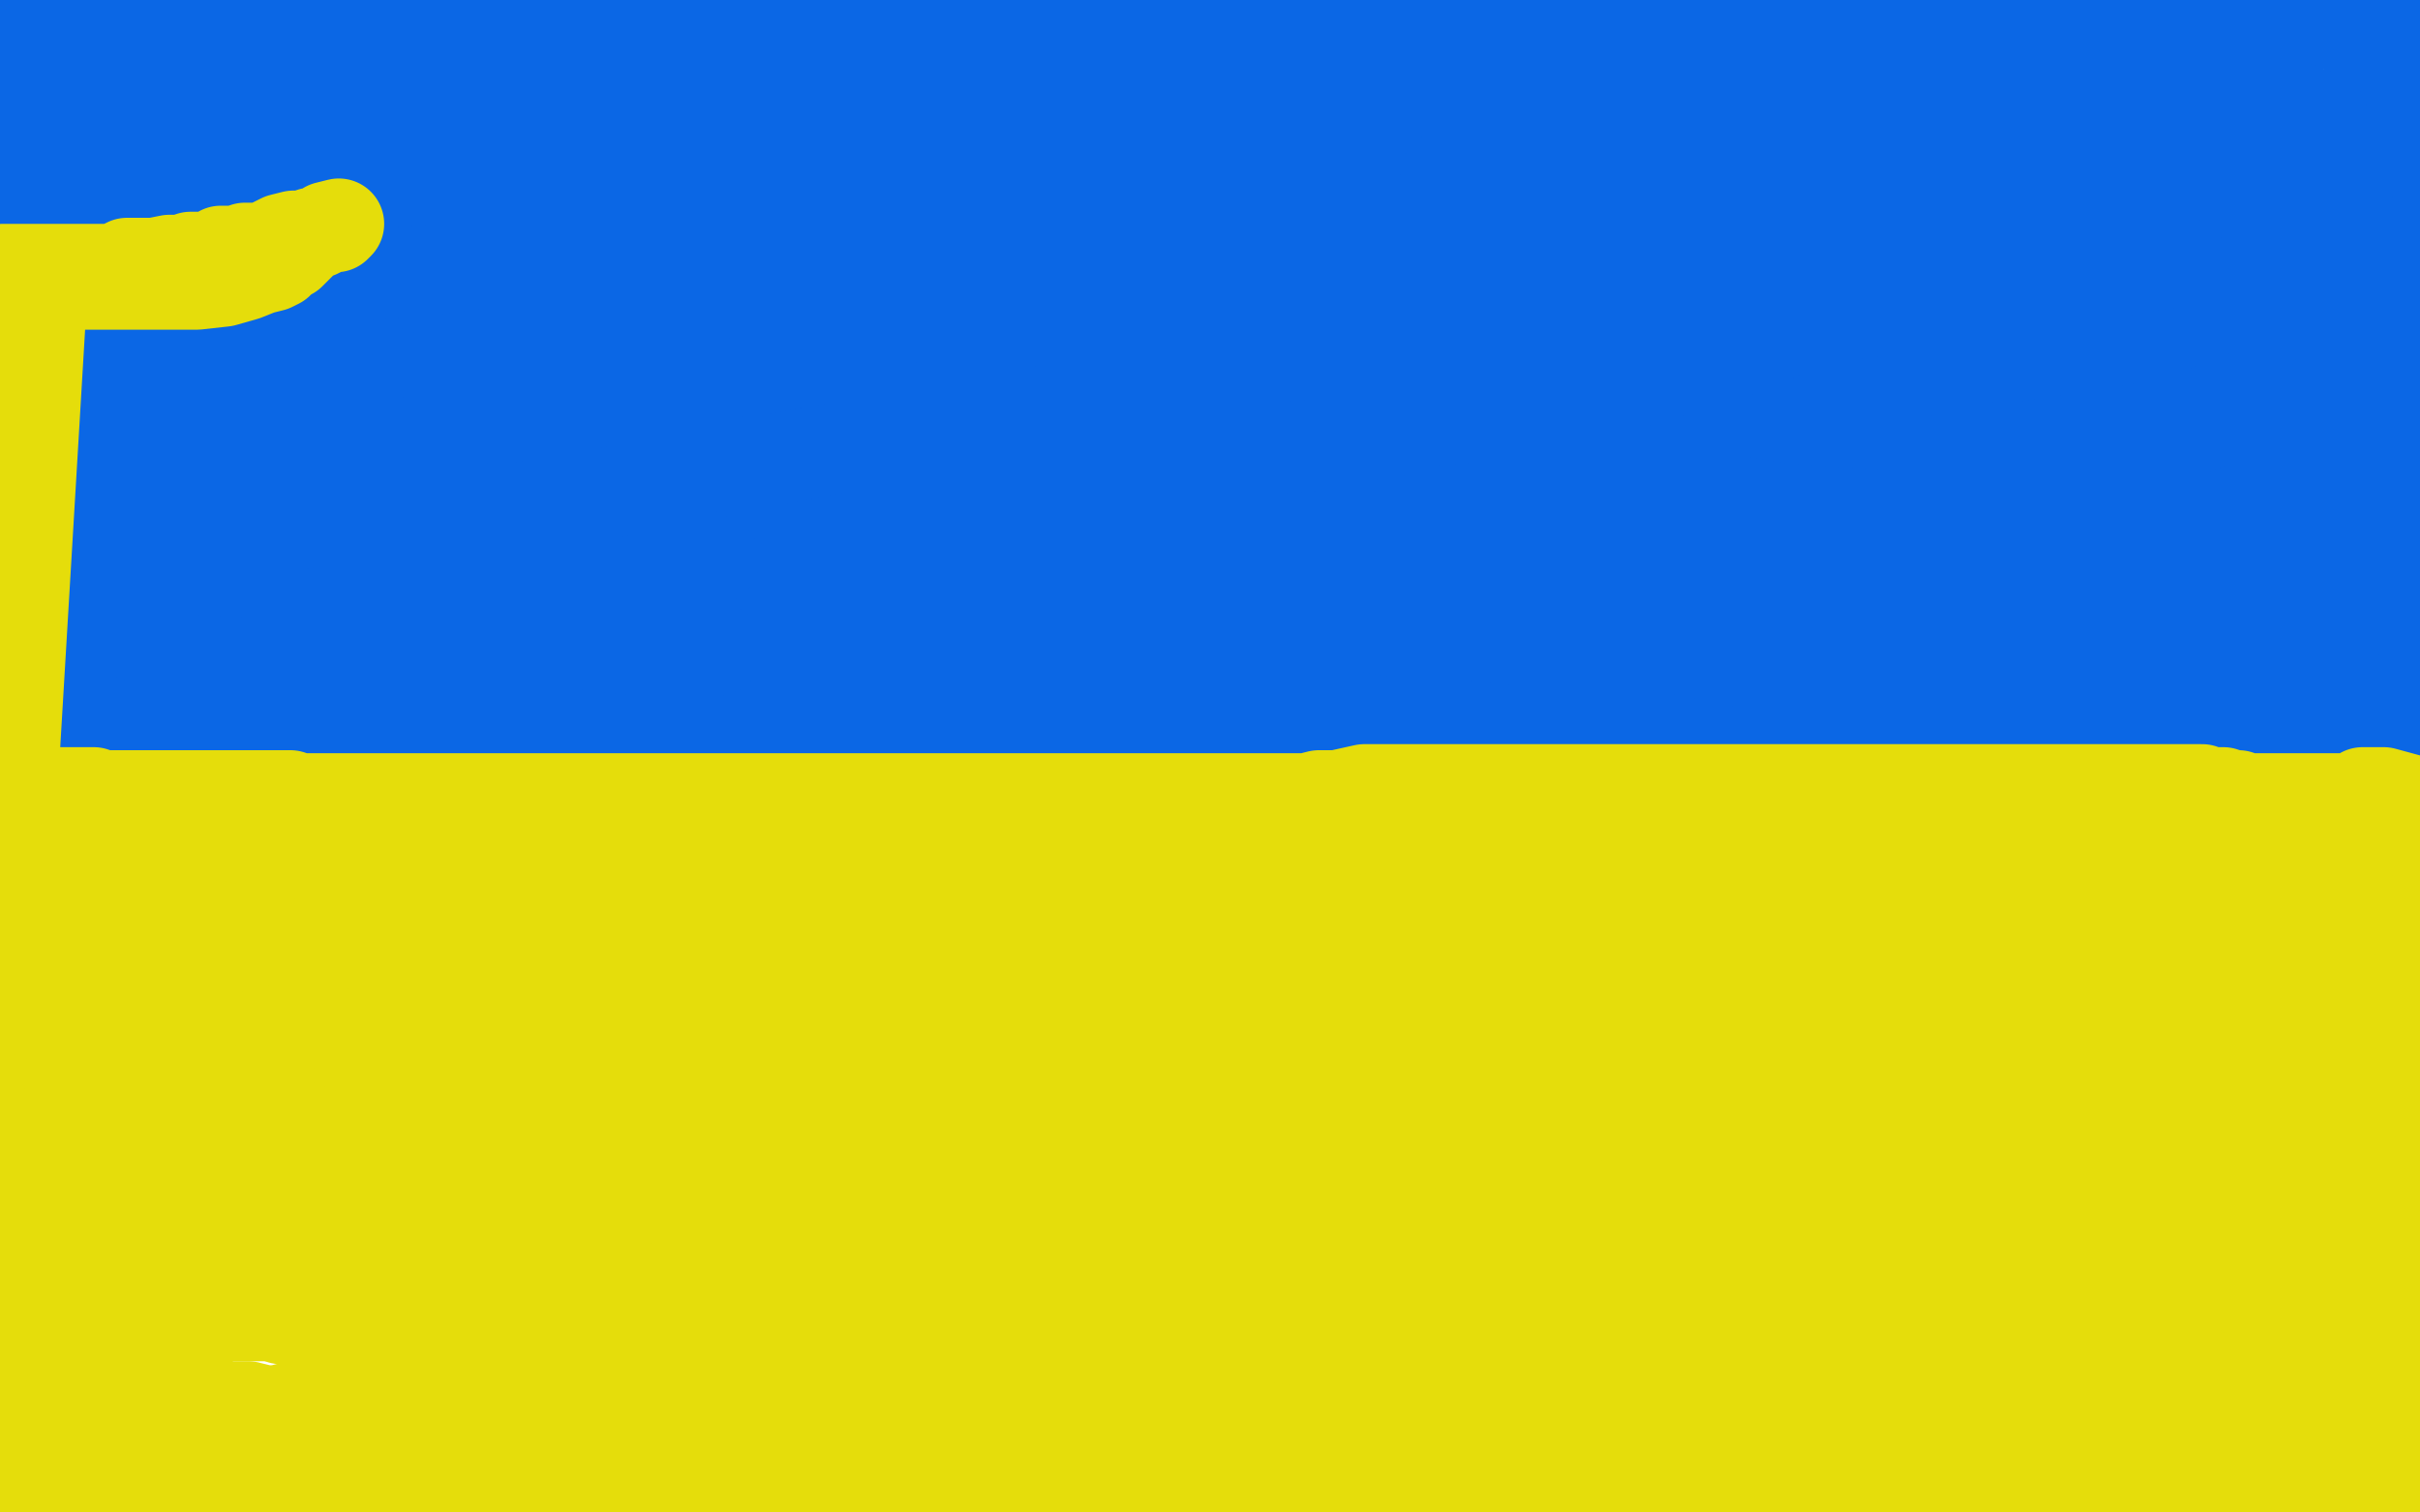
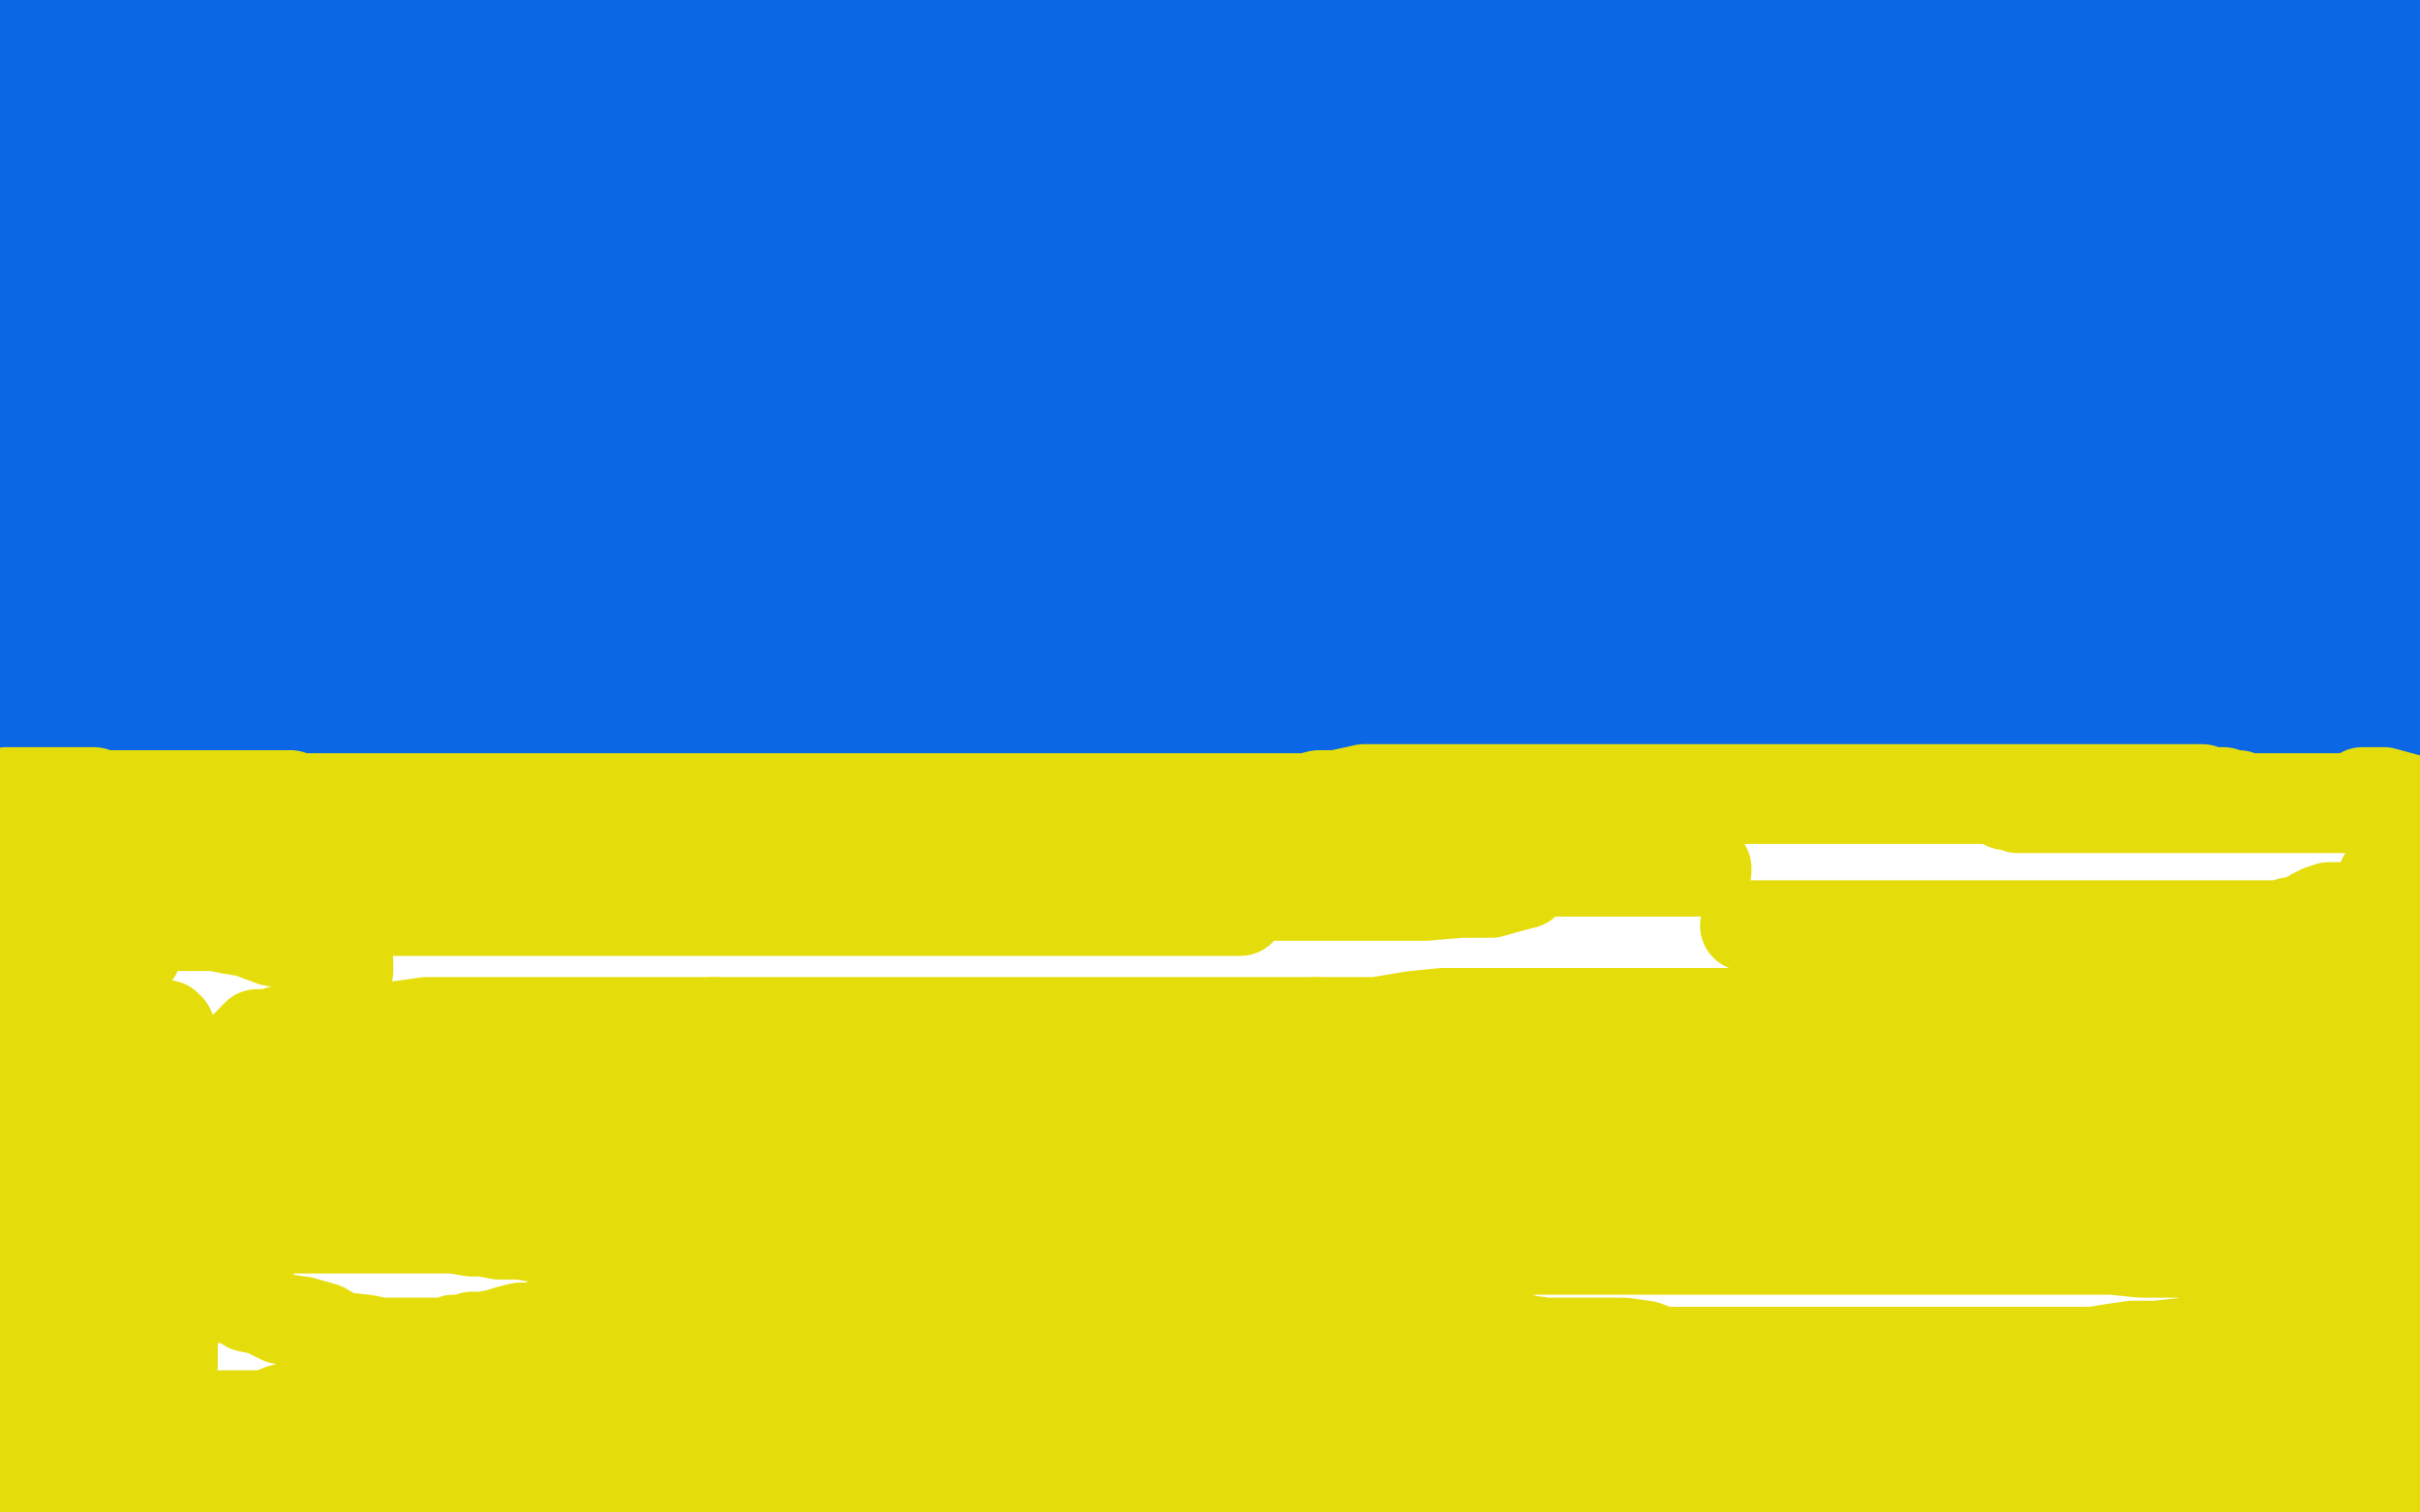
<svg xmlns="http://www.w3.org/2000/svg" width="800" height="500" version="1.1" style="stroke-antialiasing: false">
  <desc>This SVG has been created on https://colorillo.com/</desc>
  <rect x="0" y="0" width="800" height="500" style="fill: rgb(255,255,255); stroke-width:0" />
  <polyline points="1,229 5,229 5,229 9,229 9,229 13,229 13,229 16,229 16,229 20,229 20,229 23,229 23,229 26,229 26,229 28,229 28,229 30,229 30,229 31,229 31,229 33,229 33,229 34,229 35,229 36,229 37,229 39,229 40,229 42,229 44,229 46,229 48,229 50,229 51,229 53,229 56,229 58,229 61,229 62,229 64,229 65,229 68,229 69,229 71,229 72,229 74,229 75,229 77,229 79,229 82,229 84,229 86,229 88,229 91,229 92,229 95,229 96,229 98,229 99,229 101,229 102,229 103,229 105,229 106,229 109,229 111,229 112,229 113,229 115,229 116,229 119,229 121,229 122,229 123,229 125,229 127,229 129,229 131,229 133,229 136,229 140,229 144,229 148,229 152,229 158,229 162,229 166,229 170,229 174,229 177,229 181,229 184,229 187,229 189,229 192,229 194,229 196,229 198,229 200,229 201,229 202,229 203,229 205,229 206,228 208,228 209,228 211,228 212,228 214,228 215,228 217,228 218,228 221,228 223,228 227,228 230,228 234,228 237,228 240,228 242,228 245,228 247,228 249,228 251,228 252,228 255,228 257,228 259,228 261,228 263,228 266,228 270,228 273,228 277,228 281,228 285,228 288,228 290,228 293,228 296,228 297,228 299,228 301,228 304,228 307,228 310,228 312,228 314,228 317,228 319,228 321,228 323,228 325,228 328,228 330,228 332,228 335,228 337,228 340,228 343,228 345,228 348,228 350,228 351,228 354,228 355,228 358,228 359,228 361,228 362,228 363,228 365,228 367,228 368,228 370,228 372,228 374,228 376,228 379,228 381,228 383,228 385,228 388,228 390,228 393,228 395,228 398,228 401,228 404,228 408,228 411,228 413,228 416,228 419,228 422,228 424,228 427,228 429,228 431,228 435,228 439,228 443,228 450,228 454,228 460,228 464,228 469,228 472,228 476,228 479,228 482,228 485,228 488,228 492,228 495,228 500,227 503,227 507,225 512,225 516,225 520,225 524,225 528,225 532,225 536,225 542,225 546,225 551,225 558,225 565,225 573,225 578,225 584,225 592,225 598,225 604,225 611,225 616,225 621,225 627,224 631,223 635,223 640,223 647,221 651,221 655,220 659,220 664,219 668,219 672,218 676,216 681,215 685,215 691,215 695,215 700,214 705,214 709,214 714,214 718,214 722,214 730,214 734,214 739,214 743,214 747,214 750,214 754,214 756,214 759,214 763,214 766,214 769,214 771,212 774,212 778,212 781,212 784,212 786,212 790,212 793,212 796,212 798,212 795,214 790,215 786,215 783,216 780,217 779,217 777,217 776,217 776,218 774,218 773,219 772,219 770,220 768,220 767,220 764,220 763,221 761,221 760,221 757,221 756,221 753,223 752,223 749,223 747,223 744,223 741,223 739,223 738,223 736,223 734,223 732,223 730,223 728,223 727,223 725,223 722,223 720,223 717,223 714,223 710,223 707,223 703,223 701,223 698,223 695,223 692,223 689,223 687,223 685,223 683,223 681,223 680,223 677,223 675,223 672,223 669,223 668,223 664,223 661,223 657,223 654,223 649,223 646,223 642,223 641,223 639,223 636,223 635,223 633,223 632,223 631,223 629,223 628,223 625,223 622,223 619,223 616,223 612,223 610,223 607,223 605,223 603,223 602,223 601,223 599,223 597,223 596,223 594,223 592,223 590,223 587,223 586,223 583,223 580,223 577,223 574,223 572,223 570,223 567,223 565,223 563,223 561,223 559,223 556,223 553,223 551,223 548,223 545,223 541,223 538,223 535,223 531,223 527,223 525,223 522,223 519,223 516,223 514,223 511,223 509,223 508,223 505,223 502,223 500,223 498,223 497,223 495,223 493,223 491,223 489,223 487,223 486,223 485,223 484,223 483,223 482,223 480,223 479,223 478,223 477,223 476,224 474,224 472,224 471,224 469,224 467,225 465,225 464,225 462,225 461,225 460,225 459,225 457,225 456,225 455,225 454,225 451,225 450,225 448,225 447,225 445,225 443,225 442,225 441,225 440,225 439,225 438,225 437,225 436,225 435,225 434,225 433,225 432,225 431,225 430,225 429,225 427,225 426,225 425,225 424,225 423,225 424,225 426,226 429,227 430,227 433,227 436,227 438,228 441,228 444,228 445,228 447,228 450,230 451,230 454,230 457,230 460,230 464,230 468,230 471,230 475,230 478,230 479,231 481,231 482,231 483,231 484,231 485,231 486,231 487,231 488,231 489,231 490,231 491,231 492,231 494,231 495,231 496,231 497,231 499,231 501,231 503,231 504,231 506,231 508,231 511,231 512,231 515,231 518,231 519,231 521,231 522,231 524,231 525,231 526,231 528,231 530,231 531,231 532,231 535,231 537,231 538,231 541,231 543,231 545,231 548,231 549,231 551,231 553,231 555,231 558,231 561,231 564,231 568,231 572,231 576,231 581,231 588,231 593,231 599,231 603,231 608,231 615,231 618,231 623,231 627,231 631,231 633,231 636,231 640,231 643,231 647,231 652,231 655,231 659,231 663,231 667,231 671,231 673,231 676,231 679,231 683,231 684,231 686,231 689,231 691,231 693,231 694,231 696,231 698,230 701,230 704,230 706,230 709,230 713,230 716,230 719,230 721,230 724,230 726,230 728,230 731,230 734,230 738,230 742,230 745,230 749,230 753,230 757,230 763,230 766,230 770,230 772,230 774,230 777,230 778,230 781,230 782,230 783,229 784,229 785,229 787,229 788,229 790,229 791,229 794,229 796,229 797,228 798,227 795,227 790,227 784,227 776,227 771,227 764,227 757,228 752,229 747,229 742,231 736,232 732,232 728,233 723,234 719,234 715,234 709,236 708,236 705,236 702,236 699,237 696,237 693,237 689,237 685,237 681,237 678,237 672,237 669,237 664,237 659,237 654,237 647,237 641,237 637,237 633,237 629,237 625,237 621,237 617,237 611,237 606,237 602,237 595,237 590,237 584,237 579,237 572,237 568,237 564,237 560,237 557,237 554,237 552,237 550,237 548,237 547,237 545,237 543,237 539,237 537,237 533,237 530,237 527,237 524,237 520,237 517,237 513,237 510,237 506,237 502,237 499,237 495,237 492,237 489,237 485,237 482,237 479,237 476,237 472,237 471,237 468,237 466,237 464,237 461,237 458,237 454,237 450,237 448,237 444,237 440,237 437,237 434,237 431,237 429,237 426,237 423,237 421,237 419,237 416,237 413,237 411,237 408,237 405,237 392,237 388,237 385,237 382,237 379,237 378,237 374,237 371,237 368,237 366,237 362,237 359,237 355,237 351,237 345,237 342,237 337,237 331,237 326,237 321,237 317,237 313,237 309,237 306,237 303,237 300,237 298,237 296,237 294,237 293,237 290,237 288,237 286,237 283,237 282,237 278,237 275,237 271,237 268,237 264,237 261,237 257,237 253,237 251,237 248,237 244,237 242,237 241,237 238,237 237,237 236,237 235,237 233,237 231,237 229,237 227,237 224,237 221,237 219,237 217,237 216,237 213,237 210,237 209,237 206,237 203,237 201,237 199,237 198,237 196,237 194,237 191,237 188,237 186,237 185,237 182,237 181,237 180,237 179,237 176,237 175,237 172,237 171,237 169,237 168,237 165,237 162,237 161,237 158,237 155,237 153,237 151,237 150,237 148,237 146,237 144,237 143,237 141,237 140,237 138,237 137,237 134,237 132,237 131,237 129,237 127,237 124,237 123,237 121,237 120,237 117,237 114,237 111,237 109,237 105,237 102,237 98,237 97,237 94,237 92,237 91,237 89,237 88,237 87,237 85,237 84,237 83,237 82,237 80,237 79,237 78,237 76,237 74,237 72,237 71,237 69,237 67,237 65,237 63,236 62,236 61,236 60,236 58,236 57,236 55,236 54,236 52,236 51,236 49,236 47,236 44,236 43,235 41,235 38,235 36,235 34,235 32,235 30,235 29,235 28,235 26,235 24,235 23,235 22,235 21,235 20,235 19,235 18,235 17,235 15,235 13,235 12,235 11,235 10,235 9,235 8,235 7,235 5,235 4,235 2,235 0,235" style="fill: none; stroke: #0b67e5; stroke-width: 30; stroke-linejoin: round; stroke-linecap: round; stroke-antialiasing: false; stroke-antialias: 0; opacity: 1.0" />
  <polyline points="687,238 688,238 688,238 689,238 689,238 690,238 690,238 691,238 691,238 692,238 692,238 693,238 693,238 694,238 694,238 695,238 696,238 697,238 698,238 699,238 700,238 701,238 702,238 704,238 706,238 708,238 710,238 711,238 713,238 714,238 715,238 716,238 719,238 721,238 724,238 727,238 731,238 733,238 735,238 737,238 738,237 739,237 741,237 742,237 744,237 746,237 747,237 748,237 750,237 752,237 754,237 755,237 756,237 757,237 759,236 761,236 762,236 764,236 765,236 768,236 771,236 774,236 776,236 780,236 783,236 786,236 788,236 790,236 791,236 792,236 793,236 794,236 796,236 798,235 799,235 797,235 793,235 788,235 782,235 774,235 767,235 759,235 751,235 743,235 734,235 725,235 717,235 707,235 697,235 686,232 671,231 657,230 643,226 628,224 604,220 583,220 567,217 546,213 524,212 504,212 485,210 462,209 444,206 424,205 402,205 383,204 361,204 347,204 333,204 321,204 309,204 298,204 288,204 276,204 267,204 257,204 247,204 239,204 231,204 223,204 217,204 212,204 205,204 203,204 199,204 196,204 193,204 190,204 188,202 185,202 182,202 181,202 178,202 177,202 173,202 170,203 167,203 163,203 159,205 157,206 154,207 150,207 146,207 139,209 132,210 126,210 121,210 117,210 110,210 102,210 94,210 87,210 79,210 73,210 68,210 63,210 58,210 55,210 51,210 49,210 46,210 45,210 44,210 48,210 54,210 65,210 78,210 93,210 111,210 130,210 149,210 171,210 193,210 212,210 237,210 256,210 275,210 288,210 303,210 315,210 327,210 336,210 344,210 348,210 352,210 353,210 350,210 340,210 329,210 316,210 303,210 286,210 265,210 240,210 215,209 188,209 155,209 125,208 100,208 81,208 59,208 46,208 34,208 26,208 24,208 24,207 30,207 46,207 70,207 111,207 155,207 193,207 236,207 287,207 339,207 385,207 425,207 463,207 499,207 522,203 536,203 546,203 552,203 555,202 555,201 548,201 536,201 521,199 499,199 464,199 423,199 374,199 317,199 263,199 217,199 174,199 133,199 111,199 102,199 98,199 97,199 100,199 114,199 144,199 196,199 245,199 315,199 382,199 455,199 525,199 596,199 658,199 707,199 750,199 785,199 784,197 765,196 737,196 703,191 654,191 605,189 549,189 492,189 431,183 377,181 319,177 264,173 224,173 194,173 179,173 174,173 173,173 181,173 207,173 256,173 310,173 369,173 434,173 504,173 577,173 645,173 704,173 753,173 791,173 790,173 763,173 725,173 679,173 627,173 567,169 505,169 434,161 366,159 303,153 245,151 197,151 153,151 126,151 101,151 92,151 90,151 93,151 108,152 134,154 183,154 240,154 308,154 380,154 453,154 522,159 592,159 654,159 705,159 746,159 771,160 783,160 787,160 788,160 784,161 775,162 766,162 752,162 734,162 712,162 672,162 639,162 605,167 579,170 563,174 552,178 544,183 542,185 542,188 542,191 545,195 553,201 561,206 569,209 580,213 591,218 602,220 613,224 625,226 637,228 649,229 661,229 672,229 682,229 694,229 705,229 714,229 722,229 729,226 735,222 741,218 745,214 748,209 750,204 750,198 751,191 751,185 751,179 751,172 749,167 747,161 746,156 744,152 743,149 743,146 743,144 743,142 743,140 743,138 744,137 744,136 746,136 749,136 751,136 752,136 754,137 758,141 762,146 764,151 767,156 772,164 773,168 776,175 778,181 779,188 781,193 782,197 783,200 783,201 783,202 783,199 783,194 783,187 783,180 783,174 785,167 787,159 788,155 791,148 793,142 794,139 796,134 797,132 797,131 797,130 797,129 798,129 799,170 797,174 796,176 794,179 792,182 791,185 789,187 787,188 787,190 786,191 786,192 786,193 786,194 786,195 786,197 786,198 786,199 787,199 788,201 789,201 791,201 792,201 793,201 794,201 796,201 797,201 798,201 799,200 798,63 798,62 798,60 798,59 798,58 798,56 797,55 796,52 796,51 795,48 793,45 793,43 791,40 790,38 789,36 787,33 787,31 787,30 786,29 786,28 785,26 785,24 784,23 784,22 784,21 784,20 783,20 783,19 783,18 783,17 783,16 782,15 782,14 782,13 782,12 782,11 782,9 782,8 782,7 782,6 782,5 782,4 782,3 782,2 782,1 783,1 785,1 786,1 787,1 787,2 788,2 789,2 789,4 789,5 789,7 789,8 789,10 789,11 789,12 789,14 789,16 789,17 789,18 788,19 788,20 790,24 792,30 796,39 796,45 799,53 799,108 798,110 796,113 796,116 796,119 796,121 796,124 795,128 795,130 795,133 795,136 795,139 795,142 795,143 795,145 795,146 795,148 795,149 795,150 795,151 795,153 794,153 793,155 792,156 791,157 790,157 789,157 787,157 786,157 784,157 783,156 782,151 781,145 781,137 781,131 781,121 781,112 781,103 785,92 787,83 791,74 795,64 797,57 799,48 799,50 794,62 791,74 786,87 782,101 780,114 775,125 771,136 766,146 763,153 758,159 757,161 756,162 756,158 756,152 756,144 756,136 756,126 756,116 757,106 760,95 764,85 768,79 773,71 777,64 781,58 784,53 788,47 788,44 789,41 790,36 792,34 792,32 793,30 794,29 795,27 795,26 795,24 795,23 795,21 795,20 795,18 795,17 795,16 795,13 795,12 793,12 790,12 787,10 782,10 777,9 769,8 759,8 750,8 739,8 727,8 715,8 705,8 693,8 682,8 673,8 665,8 658,8 650,8 645,8 639,8 635,8 634,8 633,8 634,8 642,8 652,8 667,8 683,8 705,8 727,8 754,8 771,8 787,8 798,8 794,4 783,4 770,4 750,4 725,4 698,4 666,4 636,4 614,4 589,4 565,4 545,4 531,4 513,4 498,4 484,4 466,4 449,4 436,4 420,4 406,4 393,4 381,4 372,4 365,4 361,4 359,4 367,4 381,4 397,4 419,4 446,4 481,4 514,4 546,4 579,4 604,4 625,4 647,4 661,4 675,4 686,4 692,4 697,4 700,4 699,4" style="fill: none; stroke: #0b67e5; stroke-width: 30; stroke-linejoin: round; stroke-linecap: round; stroke-antialiasing: false; stroke-antialias: 0; opacity: 1.0" />
  <polyline points="294,5 250,5 218,5 193,5 174,5 155,5 138,5 122,5 110,5 98,5 88,5 83,5 76,5 72,5" style="fill: none; stroke: #0b67e5; stroke-width: 30; stroke-linejoin: round; stroke-linecap: round; stroke-antialiasing: false; stroke-antialias: 0; opacity: 1.0" />
-   <polyline points="699,4 695,4 686,5 676,5 660,5 638,5 597,5 556,5 513,5 467,5 421,5 375,5 334,5 294,5" style="fill: none; stroke: #0b67e5; stroke-width: 30; stroke-linejoin: round; stroke-linecap: round; stroke-antialiasing: false; stroke-antialias: 0; opacity: 1.0" />
  <polyline points="72,5 71,5 70,5 71,5 79,5 91,5 107,5 131,5 157,6 200,6 241,6 281,6 328,8 366,8 404,8 436,8 464,8 477,11 489,11 494,11 496,11 492,11 486,11 478,11 472,11 461,11 446,11 430,11 408,11 384,11 343,10 310,10 277,8 248,3 215,3 186,3 161,3 142,3 120,3 107,3 93,3 82,3 75,3 67,3 63,3 59,3 54,3 51,3 47,3 45,3 40,3 36,3 31,3 27,3 21,3 17,2 13,2 10,2 8,2 7,2 6,2 5,4 5,5 5,6 5,8 5,9 5,12 5,15 5,17 5,19 5,22 5,24 5,26 5,27 5,30 5,31 6,33 6,34 6,36 6,37 6,38 6,40 6,41 7,43 7,44 7,47 7,50 7,53 7,55 7,58 7,61 7,65 7,68 7,71 7,73 7,75 7,77 7,80 7,81 7,83 6,84 5,86 5,88 5,90 5,91 5,93 5,96 5,97 5,102 5,104 4,105 4,109 4,112 4,113 4,116 3,119 3,120 3,123 2,124 2,126 2,127 2,130 1,133 1,135 1,138 0,140 0,141 2,141 6,147 7,153 8,156 11,162 12,164 12,167 12,169 12,173 12,175 12,179 12,180 12,183 12,185 12,187 11,190 11,191 10,193 10,194 9,197 8,198 8,200 8,201 7,202 7,204 7,207 6,209 6,210 4,214 4,215 3,216 3,214 3,211 3,207 3,203 3,199 6,193 7,191 8,187 11,185 14,180 14,179 16,177 17,176 19,175 21,175 24,174 27,174 31,174 35,174 40,174 47,175 57,178 68,181 80,185 94,189 102,191 120,196 134,201 147,205 161,208 176,210 189,212 200,214 211,215 220,215 228,215 234,215 237,215 237,214 233,212 227,209 219,208 209,207 196,205 179,202 159,201 133,196 107,193 83,189 61,188 42,184 29,184 20,184 13,184 9,184 7,184 5,184 7,184 11,184 16,184 26,185 36,185 51,185 69,185 91,185 115,185 140,185 164,185 189,185 206,185 217,185 227,185 232,185 235,185 236,185 235,185 232,185 228,185 222,185 213,185 202,185 192,185 176,185 159,185 137,185 115,185 94,185 76,184 59,183 45,183 31,183 21,183 14,183 10,183 7,183 6,183 8,182 18,181 30,178 48,177 73,176 103,169 138,169 168,168 188,168 207,168 217,168 224,167 225,167 225,165 221,164 213,163 205,162 194,160 181,159 166,157 145,154 127,152 106,147 88,145 76,145 64,145 55,144 47,144 43,144 42,144 39,144 41,144 52,144 62,146 75,146 89,146 104,146 122,146 139,146 153,146 165,146 174,146 180,146 179,146 173,146 169,146 162,147 156,147 146,147 136,147 121,147 108,147 93,147 80,147 67,147 55,147 44,147 34,148 27,148 23,148 16,151 13,151 10,152 9,152 8,152 7,153 7,151 7,149 8,147 9,144 9,141 9,137 9,134 11,131 11,129 11,126 12,124 12,122 15,119 16,117 17,114 20,110 21,108 26,103 28,101 30,99 33,95 35,93 37,91 38,89 40,86 41,84 43,81 43,80 43,78 44,75 45,74 45,72 46,70 46,68 46,65 46,64 46,62 46,61 46,58 46,57 46,55 46,51 46,49 45,47 44,44 43,42 42,39 41,38 40,36 38,34 38,32 36,31 36,29 36,28 35,27 34,25 34,24 32,22 31,21 30,20 29,18 28,18 27,18 26,18 24,18 23,18 22,19 21,19 21,20 21,22 21,24 21,26 21,28 21,29 21,31 21,32 21,35 21,36 21,38 21,39 21,41 21,43 21,45 21,48 21,49 22,51 22,52 22,54 22,55 22,57 22,60 22,61 22,63 22,65 22,67 22,70 22,73 22,75 22,79 20,82 20,86 20,88 20,92 20,94 20,96 20,99 20,102 20,105 20,107 20,108 21,110 22,112 23,113 23,114 24,114 24,115 25,116 25,117 25,118 26,119 26,120 27,121 28,121 28,122 29,124 30,124 32,124 34,124 40,124 46,123 52,122 61,121 70,119 77,118 86,118 93,118 100,118 105,118 111,118 115,118 119,118 122,118 126,118 129,118 133,118 138,118 144,118 152,118 157,118 164,118 173,118 181,118 188,118 196,118 203,118 208,118 216,118 222,118 227,118 234,118 239,118 246,118 255,118 265,118 273,118 282,118 291,118 302,118 312,118 322,118 329,118 337,118 345,118 351,118 357,118 365,118 370,118 377,118 385,118 392,118 401,118 409,118 420,119 428,120 439,121 448,123 454,124 465,125 474,126 483,126 492,128 500,129 508,129 513,129 520,129 528,129 535,129 543,129 551,129 560,129 570,129 579,129 589,129 599,129 607,129 616,129 625,129 632,129 642,129 650,129 656,129 663,129 671,129 676,129 684,129 690,129 695,129 701,129 706,129 709,129 711,129 714,129 717,129 719,128 721,127 722,127 723,126 725,125 726,125 728,124 731,123 732,122 733,121 735,119 736,119 737,118 740,117 741,115 742,114 745,112 746,111 748,108 751,106 753,104 754,102 755,100 758,97 758,96 759,92 762,88 762,86 762,84 762,81 762,78 762,77 762,75 762,74 763,71 763,69 763,66 764,62 765,61 765,60 766,56 766,54 766,53 766,52 766,51 766,49 767,47 767,46 767,45 768,43 768,41 768,40 768,39 767,38 766,38 763,37 761,36 757,36 753,36 744,35 738,35 729,33 721,33 712,33 703,32 693,32 688,31 681,31 675,31 669,31 663,30 658,30 651,30 646,30 640,30 632,30 625,30 619,30 612,30 608,30 601,30 594,30 590,30 585,30 579,30 571,30 562,30 554,30 545,30 534,30 522,30 510,30 497,30 484,30 471,30 459,30 445,30 435,30 424,30 414,30 406,30 399,30 391,30 385,30 380,30 376,30 369,30 364,30 358,30 353,30 345,30 338,30 331,30 325,30 319,30 311,30 306,30 300,30 292,30 287,30 283,30 277,30 272,28 266,28 261,28 255,28 250,28 244,28 238,28 230,28 222,28 215,28 208,28 201,28 193,28 188,28 180,28 175,28 169,28 164,28 157,28 150,28 145,28 137,28 131,28 127,28 122,28 118,28 114,28 109,28 107,28 104,28 103,28 101,28 100,28 99,28 98,28 97,28 96,28 94,28 91,28 89,28 85,28 82,28 79,28 78,28 76,28 75,28 73,28 72,28 70,28 69,28 66,28 63,28 62,28 60,28 59,28 58,28 56,28 54,28 52,28 50,27 49,27 47,27 45,27 44,27 43,27 43,28 43,30 43,32 43,33 43,34 43,36 43,37 43,38 44,40 45,41 46,43 47,43 47,44 48,45 49,45 50,46 53,46 56,47 61,47 67,47 76,47 84,47 92,47 103,47 112,47 121,47 128,47 136,47 140,47 146,47 149,47 153,47 156,46 160,46 164,45 169,44 172,44 177,43 182,43 186,43 192,43 200,43 205,43 212,43 220,43 226,43 232,43 239,43 246,43 252,43 259,43 267,43 275,43 283,43 293,43 301,43 309,43 318,43 325,43 330,43 338,43 347,43 353,43 360,43 368,43 373,43 379,44 386,45 390,45 394,46 398,46 401,47 403,47 405,47 406,47 408,48 410,48 413,48 414,48 417,48 421,48 427,48 433,49 439,49 446,49 454,49 460,49 469,51 478,51 485,51 493,51 499,51 504,51 509,52 513,52 520,52 525,52 531,52 536,52 543,52 548,52 553,52 557,52 561,52 565,52 569,52 575,52 577,52 583,52 588,52 592,52 599,52 606,52 611,52 618,52 623,52 630,52 637,52 642,52 646,52 652,52 655,52 657,52 659,52 661,52 662,52 666,52 669,52 672,52 674,52 678,52 681,52 684,52 687,52 689,52 692,52 693,52 696,52 699,52 700,52 703,52 706,52 707,52 711,52 713,52 717,52 719,52 720,52 721,52 722,52 723,52 724,52 725,52 727,52 728,53 729,53 730,54 731,55 732,56 734,56 734,57 735,57 736,57 736,58 737,58 738,59 739,59 740,61 741,61 742,62 744,63 745,63 745,64 746,64 747,65 748,65 748,66 749,68 749,69 749,70 749,72 749,74 749,75 749,76 749,79 749,80 749,82 749,83 749,85 749,86 749,88 749,90 748,92 748,93 748,95 747,97 747,99 747,102 746,104 746,106 744,108 744,111 744,113 744,115 743,118 743,121 743,122 743,124 743,126 741,129 741,131 741,132 740,132 740,134 739,135 738,136 737,137 736,137 734,138 732,139 730,140 725,142 722,143 718,144 714,146 709,146 704,147 701,147 697,147 696,147 694,147 693,147 691,147 689,147 686,147 684,147 682,147 677,147 675,147 667,146 661,146 651,145 640,144 630,141 618,140 604,139 590,138 578,136 563,136 551,136 539,136 527,136 517,136 505,136 495,136 486,136 474,136 465,136 454,136 445,136 436,136 425,136 418,136 409,136 400,136 390,136 382,136 373,136 364,136 354,136 346,136 338,136 331,136 325,136 319,136 314,136 310,136 307,136 304,136 302,136 299,136 296,136 294,136 290,136 284,136 277,136 271,136 263,136 257,136 250,136 243,135 238,134 231,133 226,133 225,133 220,132 218,131 215,131 213,131 211,131 209,131 205,130 202,130 198,130 195,129 191,129 188,127 183,126 180,126 177,126 174,125 172,123 171,122 171,121 170,119 169,116 168,114 167,113 165,110 163,107 162,106 160,104 159,103 158,103 156,101 154,101 152,101 150,101 148,101 146,101 144,101 141,101 138,101 134,101 130,102 125,102 121,102 117,102 114,102 113,102 111,102 110,102 109,102 108,101 106,99 106,97 103,95 102,90 98,87 95,83 94,81 91,76 90,75 89,74 89,73 88,73 87,73 85,73 83,73 80,73 78,75 76,75 74,78 72,79 71,81 69,83 69,85 69,86 68,87 68,88 67,90 66,91 65,93 63,95 62,96 61,98 60,99 59,99 59,101 58,101 58,102 60,101 61,100 61,97 61,95 61,93 61,89 61,85 61,82 61,79 61,76 61,73 61,70 60,68 60,66 59,64 59,63 58,64 56,68 55,71 54,74 53,76 52,79 51,82 50,85 50,86 49,91 48,93 48,95 48,97 48,98 48,100 48,103 48,104 48,105 48,107 49,108 49,109 50,110 50,111 52,111 54,111 55,110 60,107 62,105 67,101 70,97 73,95 76,91 78,89 79,86 80,84 81,81 81,79 83,77 83,76 84,75 84,74 84,72 85,71 85,70 86,68 87,68 88,68 89,70 89,71 89,74 89,78 89,83 89,89 89,94 89,101 89,106 89,111 89,114 89,116 89,117 89,118 89,116 89,112 90,107 92,101 92,97 96,91 99,86 101,83 104,78 105,77 107,75 109,74 112,72 114,72 115,71 117,71 118,71 121,70 124,70 127,70 133,70 138,70 144,70 152,70 158,70 169,70 178,70 189,70 201,70 210,70 221,70 231,70 241,70 249,70 257,70 264,68 268,67 272,67 275,66 280,66 284,65 291,63 294,63 300,62 306,62 312,61 320,61 329,61 338,61 347,61 357,60 366,58 375,58 385,58 395,58 407,58 419,58 431,58 442,58 451,58 460,58 470,58" style="fill: none; stroke: #0b67e5; stroke-width: 30; stroke-linejoin: round; stroke-linecap: round; stroke-antialiasing: false; stroke-antialias: 0; opacity: 1.0" />
  <polyline points="478,58 486,58 493,58 499,58 506,58 513,58 521,58 528,58 537,58 544,58 553,58 562,58 570,58 578,58 586,58 593,58 602,58 608,58 616,58 623,58 628,58 636,58 641,58 647,58 654,58 659,58 666,58 670,58 677,58 682,59 687,60 692,60 698,60 702,62 707,62 714,62 719,62 724,63 730,63 734,64 738,64 741,66 744,66 747,66 749,66 752,66 754,66 755,66 756,66 758,67 762,67 765,67 770,68 772,68 775,71 776,71 777,71 777,74 776,75 774,76 772,78 771,78 767,81 764,82 762,84 758,86 757,87 756,88 752,91 750,92 748,94 742,97 736,100 731,103 723,106 718,108 709,109 704,112 698,113 690,114 684,114 679,116 672,117 666,118 662,118 658,118 652,119 648,121 642,121 635,123 629,123 622,123 614,123 604,123 596,123 587,123 577,123 566,123 553,123 541,123 528,123 514,123 501,123 489,123 480,123 469,123 460,123 451,123 440,123 432,123 423,123 413,123 407,123 398,123 389,123 381,123 373,123 366,123 362,123 353,123 348,122 343,121 336,121 329,120 324,119 316,119 309,119 301,119 294,119 286,119 277,119 267,119 258,119 247,119 238,119 228,119 216,119 206,119 197,119 190,119 182,119 175,119 171,119 165,119 161,119 158,119 155,119 152,119 149,119 147,118 146,118 145,118 141,117 140,117 138,117 138,116 138,114 138,112 138,111 139,109 142,107 147,106 152,105 161,102 169,101 177,100 187,98 196,96 203,96 209,96 218,96 224,96 231,95 237,95 241,95 246,95 250,95 258,95 264,95 268,95 272,95 276,95 278,95 280,95 281,95" style="fill: none; stroke: #0b67e5; stroke-width: 30; stroke-linejoin: round; stroke-linecap: round; stroke-antialiasing: false; stroke-antialias: 0; opacity: 1.0" />
  <polyline points="139,95 130,95 123,95 119,95 116,95 113,95 112,95 110,95 109,95 108,95 107,95 106,95" style="fill: none; stroke: #0b67e5; stroke-width: 30; stroke-linejoin: round; stroke-linecap: round; stroke-antialiasing: false; stroke-antialias: 0; opacity: 1.0" />
  <polyline points="281,95 279,95 275,95 268,95 259,95 249,95 236,95 222,95 207,95 191,95 177,95 162,95 150,95 139,95" style="fill: none; stroke: #0b67e5; stroke-width: 30; stroke-linejoin: round; stroke-linecap: round; stroke-antialiasing: false; stroke-antialias: 0; opacity: 1.0" />
  <polyline points="106,95 105,95 107,94 118,91 131,90 145,89 160,87 176,87 198,87 220,87 244,87 264,87 283,87 302,87 316,87 328,87 340,87 351,87 362,87 372,87 381,87 391,87 401,87 412,87 424,87 435,87 447,87 458,87 472,87 485,87 498,87 511,87 523,87 534,87 547,87 558,87 568,87 578,87 586,87 594,87 602,87 609,87 615,87 621,87 627,87 633,87 640,87 646,87 652,87 658,87 665,87 671,87 676,87 681,87 688,87 694,87 698,87 703,87 707,87 711,87 714,87 718,87 720,87 721,87 722,87 718,87 710,88 699,90 685,91 673,95 660,97 646,98 634,101 620,103 605,105 591,107 579,108 567,109 554,113 542,113 531,113 519,113 510,113 501,113 492,113 483,113 476,113 467,113 459,113 452,113 444,112 437,111 429,111 422,109 414,108 407,108 399,108 392,108 384,108 379,108 371,108 366,108 360,108 355,107 348,107 342,106 337,106 333,106 329,106 323,106 318,106 315,106 309,106 304,104 299,104 293,103 287,102 281,102 275,102 268,101 261,99 256,98 252,98 247,97 244,97 243,97 242,97 246,95 252,95 262,94 271,94 286,94 300,94 320,94 342,94 361,94 383,94 402,94 419,94 438,94 453,94 466,94 479,94 491,94 503,94 515,93 528,92 539,92 551,89 563,89 574,89 584,89 596,89 607,89 616,87 623,87 629,87 631,87 632,85 630,86 624,88 623,89 621,89 619,89 618,90 617,90 615,91 614,92 612,93 611,94 610,95 606,97 602,100 598,104 593,107 587,111 579,114 570,118 562,120 553,123 543,126 531,128 519,132 508,133 495,137 485,138 470,139 460,143 448,144 438,147 424,148 408,148 389,148 370,148 350,148 334,148 317,148 303,148 291,148 278,148 266,150 256,152 245,153 238,154 230,155 225,157 219,158 215,159 212,160 206,162 201,163 197,164 193,165 186,167 180,167 176,167 170,168 162,168 155,169 149,169 140,171 134,171 126,171 116,172 107,172 100,173 91,173 81,173 73,173 64,173 55,173 48,173 40,173 36,173 30,173 26,173 21,174 17,174 12,176 5,177 1,177" style="fill: none; stroke: #0b67e5; stroke-width: 30; stroke-linejoin: round; stroke-linecap: round; stroke-antialiasing: false; stroke-antialias: 0; opacity: 1.0" />
-   <circle cx="1.5" cy="177.5" r="15" style="fill: #e5dd0b; stroke-antialiasing: false; stroke-antialias: 0; opacity: 1.0" />
  <polyline points="2,262 3,262 3,262 4,262 4,262 6,262 6,262 7,262 8,262 9,262 10,262 11,262 12,262 13,262 14,262 15,262 16,262 17,262 18,262 19,262 20,262 21,262 22,262 23,262 24,262 25,262 26,262 27,262 28,262 29,262 30,262 31,262 31,263 31,265 33,266 33,267 33,268 34,268 34,269 35,269 36,269 37,269 38,269 39,269 40,269 42,269 43,269 45,269 46,269 47,269 46,269 45,269 43,269 42,269 41,269 40,269 39,268 37,267 36,266 36,265 36,264 36,263 37,263 38,263 39,263 40,263 41,263 42,263 43,263 45,263 46,263 47,263 48,263 49,263 50,263 51,263 52,263 53,263 54,263 55,263 56,263 57,263 58,263 59,263 60,263 61,263 62,263 63,263 65,263 66,263 68,263 69,263 71,263 72,263 74,263 75,263 76,263 77,263 78,263 79,263 80,263 81,263 83,263 84,263 85,263 86,263 87,263 89,263 90,263 92,263 93,263 95,263 96,263 99,264 100,264 102,264 104,264 105,264 107,264 108,264 109,264 110,264 111,264 112,264 113,264 114,264 115,264 117,264 118,264 120,264 121,264 123,264 124,264 127,264 129,264 131,264 132,264 135,264 136,264 138,264 140,264 141,264 142,264 144,264 145,264 147,264 149,264 151,264 152,264 154,264 155,264 157,264 158,264 160,264 161,264 164,264 165,264 167,264 168,264 170,264 171,264 173,264 174,264 175,264 176,264 177,264 178,264 180,264 181,264 182,264 183,264 184,264 186,264 188,264 190,264 192,264 193,264 196,264 197,264 198,264 199,264 200,264 202,264 203,264 205,264 208,264 210,264 212,264 213,264 214,264 215,264 218,264 219,264 222,264 223,264 225,264 226,264 227,264 229,264 232,264 234,264 237,264 240,264 244,264 247,264 250,264 252,264 254,264 256,264 258,264 260,264 261,264 263,264 264,264 266,264 268,264 270,264 273,264 275,264 278,264 281,264 284,264 288,264 290,264 294,264 297,264 299,264 301,264 304,264 307,264 308,264 310,264 311,264 313,264 315,264 317,264 319,264 321,264 322,264 325,264 326,264 328,264 329,264 330,264 331,264 332,264 334,264 335,264 337,264 338,264 339,264 342,264 344,264 345,264 347,264 349,264 351,264 352,264 354,264 355,264 358,264 361,264 363,264 366,264 367,264 370,264 373,264 374,264 377,264 380,264 382,264 385,264 388,264 391,264 394,264 396,264 400,264 404,264 407,264 410,264 412,264 415,264 417,264 420,264 422,264 425,264 426,264 428,264 430,264 432,264 434,264 436,264 438,264 440,264 442,264 443,264 445,264 447,264 450,264 452,264 454,264 457,264 459,264 462,264 464,264 467,264 470,264 472,264 474,264 477,264 479,264 482,264 485,264 487,264 489,264 490,264 493,264 495,264 497,264 499,264 500,264 502,264 503,264 506,264 507,264 509,264 512,264 514,264 517,264 520,264 521,264 525,264 528,264 532,264 535,264 538,264 541,264 544,264 546,264 547,264 550,264 551,264 554,264 557,264 560,264 562,264 565,264 569,264 572,264 576,264 579,264 581,264 584,264 587,264 590,264 593,264 596,264 599,264 603,264 606,264 608,264 611,264 612,264 614,264 616,264 617,264 619,264 621,264 624,264 628,264 632,264 637,264 644,264 649,264 654,264 658,264 660,264 663,266 665,266 667,267 670,267 673,267 677,267 680,267 684,267 688,267 691,267 694,267 697,267 700,267 702,267 705,267 707,267 711,267 716,267 720,267 726,267 732,267 738,267 742,267 746,267 749,267 750,267 751,267 752,267 753,267 754,267 756,267 759,267 760,267 762,267 764,267 765,267 766,267 767,267 768,267 769,267 770,267 772,267 775,267 776,267 778,267 781,267 784,267 786,267 787,267 789,267 790,267 791,267 793,267 795,267 796,267 797,267 798,266 799,265 788,262 785,262 783,262 781,262 778,264 775,264 772,264 770,264 767,264 766,264 764,264 763,264 761,264 760,264 759,264 758,264 757,264 756,264 754,264 752,264 751,264 750,264 749,264 748,264 747,264 746,264 745,264 744,264 742,264 741,264 740,263 738,263 735,262 734,262 733,262 732,262 729,262 728,261 726,261 725,261 722,261 721,261 719,261 718,261 716,261 715,261 713,261 711,261 710,261 709,261 708,261 707,261 706,261 705,261 704,261 703,261 702,261 701,261 700,261 698,261 697,261 696,261 695,261 694,261 692,261 691,261 690,261 689,261 688,261 686,261 685,261 684,261 682,261 681,261 680,261 678,261 676,261 675,261 673,261 672,261 670,261 669,261 668,261 666,261 665,261 663,261 662,261 659,261 656,261 653,261 649,261 644,261 640,261 635,261 630,261 625,261 620,261 612,261 605,261 598,261 589,261 581,261 572,261 561,261 549,261 536,261 523,261 511,261 499,261 484,261 473,261 462,261 451,261 442,263 436,263 432,264 426,266 424,266 420,268 418,268 413,270 411,270 407,271 404,272 401,273 398,274 395,275 393,276 392,276 391,277 391,278 393,281 398,282 406,283 418,285 429,286 447,286 464,287 486,287 508,287 524,287 541,287 553,287 560,287 563,287 564,287 564,288 563,288 559,288 552,288 540,288 522,288 492,288 449,288 414,288 362,288 316,288 270,288 224,288 186,288 159,288 132,288 120,289 111,290 110,291 109,291 110,292 112,292 119,292 130,292 143,292 163,292 193,292 228,292 272,292 315,292 353,292 394,292 429,292 459,292 475,292 492,292 501,292 504,292 500,293 493,295 483,295 471,296 454,296 430,296 394,296 362,296 329,296 291,296 256,296 226,296 199,296 187,296 176,297 168,298 166,299 170,299 180,299 195,299 219,299 249,299 290,299 330,299 363,301 388,301 401,301 408,301 410,301 401,301 384,301 363,301 327,301 292,301 251,301 213,301 162,301 127,301 91,301 64,301 41,301 31,299 21,299 18,299 17,299 15,298 14,297 13,296 12,295 11,294 10,292 9,292 8,292 7,292 4,292 2,304 8,304 14,304 19,304 24,302 26,301 27,300 29,298 30,296 32,294 32,291 34,290 36,289 39,287 42,287 46,286 51,285 53,285 56,285 58,285 59,285 60,285 62,285 66,285 71,287 80,288 90,289 102,290 117,294 131,295 141,296 152,298 159,299 162,299 163,299 164,299 159,299 152,299 138,299 123,299 100,296 74,291 51,289 30,284 15,283 3,281 1,281 17,281 33,281 58,281 80,281 96,281 109,281 119,281 126,281 128,281 130,281 124,281 116,281 104,281 92,281 80,281 70,281 64,281 60,281 59,281 59,280 60,278 63,278 66,278 71,276 73,275 75,274 77,274 76,274 71,274 63,274 55,274 46,274 35,274 27,274 19,274 15,274 11,274 8,274 7,274 7,275 7,276 7,277 7,278 7,281 7,284 7,286 6,292 4,296 2,302 1,327 2,336 3,345 3,352 3,362 4,367 6,374 6,380 6,382 6,386 6,388 6,389 6,390 6,391 6,392 6,391 6,389 6,385 6,381 6,378 6,373 6,368 6,362 6,357 7,351 9,345 11,341 12,337 14,332 17,327 18,324 20,322 20,320 21,318 22,318 22,324 19,334 19,342 18,350 16,361 16,369 16,377 14,384 13,391 12,395 12,399 12,403 10,408 9,412 9,416 8,421 8,424 8,427 8,431 8,432 8,434 8,437 8,439 8,441 8,443 8,446 8,448 8,449 8,452 8,455 8,456 8,459 8,462 8,464 8,467 8,468 8,471 8,473 8,474 8,476 8,478 8,480 8,481 8,483 8,484 8,486 8,489 8,491 8,493 8,494 8,497 8,498 63,499 57,497 52,497 44,495 38,494 30,494 24,493 19,492 15,492 9,492 5,492 1,492 10,492 20,492 29,492 41,492 52,492 62,492 72,492 83,492 94,492 101,492 109,492 116,492 124,492 132,490 139,489 144,489 152,489 159,488 168,488 178,488 188,488 200,487 212,487 226,487 240,487 253,487 267,487 278,487 289,487 298,487 305,487 312,487 317,487 321,487 326,487 330,487 335,487 342,487 350,487 360,487 370,487 380,487 392,487 403,487 414,487 424,487 435,487 444,487 452,487 459,487 467,487 474,487 480,487 488,487 495,487 504,487 511,487 519,487 527,487 534,487 542,487 549,487 555,487 562,487 569,487 577,487 584,487 590,487 597,487 605,487 613,487 621,487 628,487 637,487 647,487 655,487 664,487 672,487 679,487 685,487 691,487 695,487 699,487 703,488 705,488 708,489 712,489 715,489 718,490 720,490 723,490 726,490 730,491 732,491 735,492 738,492 741,492 742,492 745,492 746,492 748,493 750,493 753,494 755,494 757,494 759,494 760,495 763,495 765,495 767,495 770,495 773,495 776,495 778,495 780,495 781,495 782,495 784,495 785,495 787,495 789,495 791,495 792,495 794,494 794,492 794,490 794,487 795,485 795,482 795,479 795,475 796,472 796,470 798,465 798,462 799,459 799,455 799,451 799,285 798,285 797,285 796,285 795,285 794,285 793,285 792,285 791,285 791,287 789,289 788,290 788,291 787,292 786,295 786,296 786,298 786,299 786,301 786,302 786,304 786,306 786,309 786,311 787,313 787,315 789,319 790,321 790,324 790,326 791,329 791,332 791,336 793,339 793,342 793,346 793,350 794,353 794,358 794,363 794,368 794,373 794,379 794,386 794,391 794,397 794,401 794,409 794,415 793,422 793,427 792,433 792,437 791,441 791,444 791,448 789,451 788,454 788,456 788,458 786,461 785,463 784,465 783,468 782,470 782,471 781,473 780,475 780,476 780,477 778,479 778,481 777,481 777,482 776,482 774,482 772,482 771,482 768,483 765,483 762,483 759,483 756,483 751,483 745,483 739,485 732,485 724,485 715,485 705,485 696,485 686,485 675,485 663,485 651,485 642,485 630,485 617,485 606,485 594,485 583,485 574,485 562,485 550,485 537,485 526,485 513,485 503,485 492,485 481,485 471,485 457,485 446,485 435,485 423,485 411,485 398,485 385,485 373,485 359,485 348,485 334,485 324,485 313,485 302,485 292,485 282,485 273,485 264,485 256,485 246,485 238,485 232,485 222,485 216,485 208,485 202,485 197,485 189,485 182,485 175,485 168,485 163,484 156,484 150,483 146,481 142,481 138,481 132,479 127,477" style="fill: none; stroke: #e5dd0b; stroke-width: 30; stroke-linejoin: round; stroke-linecap: round; stroke-antialiasing: false; stroke-antialias: 0; opacity: 1.0" />
-   <polyline points="127,477 124,476 120,475 114,474 110,471 102,469 96,469 90,467 82,465 75,465 68,463 62,462 55,461 51,461 47,460 41,459 37,458 33,457 26,457 20,456 15,455 8,454 1,453 3,373 6,369 8,368 11,365 12,364 14,363 16,361 18,359 20,357 22,356 25,354 27,353 28,350 30,348 33,346 33,345 34,345 35,342 37,340 38,338 39,337 40,336 41,335 42,335 44,333 45,332 47,331 48,331 49,331 52,331 54,331 57,331 60,331 64,329 68,329 73,329 79,329 88,329 95,329 104,329 115,329 124,329 134,329 143,329 151,329 160,329 170,329 180,329 191,329 201,329 215,329 228,329 241,329 257,329 270,329 287,329 301,329 314,329 328,329 340,329 351,329 362,329 373,329 383,329 394,329 406,329 418,329 432,329 446,329 460,329 475,329 491,329 504,329 517,329 528,329 540,329 549,329 558,329 568,328 575,327 584,324 591,324 598,323 605,322 612,321 620,319 625,319 634,318 638,317 645,316 649,316 654,314 658,314 661,313 664,313 667,313 669,313 672,312 676,312 681,310 685,308 689,308 693,308 699,307 702,306 707,305 709,304 710,303 712,303 714,301 716,300 718,299 720,297 721,296 724,295 724,294 726,294 728,293 729,292 730,291 732,290 733,290 734,289 737,289 741,288 742,288 745,288 748,288 749,288 751,288 752,288 753,288 754,288 756,288 757,288 758,288 759,288 760,288 762,288 764,288 766,288 768,289 770,289 771,290 772,290 774,291 775,291 776,291 775,291 771,291 764,291 757,291 749,290 741,289 730,289 719,289 710,289 700,289 689,289 681,289 674,289 667,288 662,288 656,288 652,288 648,288 644,288 641,288 636,288 633,288 631,288 625,288 623,288 619,288 614,288 610,288 605,288 599,288 595,288 588,290 583,291 575,291 568,291 561,291 556,291 550,291 546,291 543,291 541,291 540,291 539,291 539,292 537,292 536,292 535,292 537,292 542,292 550,292 557,292 566,292 575,292 586,292 595,292 603,292 611,292 617,292 621,292 624,292 627,292 628,292 628,293 627,293 621,293 614,293 604,293 594,293 581,295 563,295 546,295 522,295 507,296 493,297 481,299 470,301 462,302 452,304 445,305 438,305 431,306 425,306 419,306 415,306 412,306 420,306 431,306 444,306 460,306 479,306 499,306 513,306 529,306 542,306 554,306 564,306 570,306 577,306" style="fill: none; stroke: #e5dd0b; stroke-width: 30; stroke-linejoin: round; stroke-linecap: round; stroke-antialiasing: false; stroke-antialias: 0; opacity: 1.0" />
  <polyline points="577,306 579,306 583,306 585,306 588,306 590,306 593,306 594,306 596,306 599,306 603,306 608,306 613,306 618,306 626,306 631,306 638,306 646,306 653,306 661,306 670,306 677,306 685,306 690,306 697,306 704,306 709,306 713,306 718,306 722,306 726,306 729,306 731,306 735,306 738,306 742,306 746,306 749,306 750,306 753,306 755,306 756,306 757,305 760,305 761,304 763,304 765,302 766,302 767,301 770,300 771,300 773,300 775,300 776,300 777,300 779,300 780,302 781,304 782,307 782,311 784,315 784,319 784,323 785,332 785,338 785,346 785,353 785,361 785,368 785,376 785,383 785,391 785,397 785,405 785,413 785,420 785,427 785,432 785,439 785,442 785,447 785,450 785,454 785,455 785,456 785,458 784,459 784,461 783,463 782,465 782,467 781,469 780,472 780,474 780,475 779,476 776,476 771,476 764,476 753,473 741,472 728,471 716,471 704,471 691,469 680,469 672,469 664,469 657,469 648,469 640,469 633,469 624,469 613,469 600,469 585,469 569,469 547,469 528,469 514,469 497,469 487,467 473,467 462,467 451,467 442,467 435,467 429,467 424,467 420,467 413,467 409,467 404,467 398,467 390,467 383,467 375,467 369,467 359,467 350,467 341,467 330,467 319,466 306,466 296,466 286,466 277,466 270,466 261,466 254,466 246,466 241,466 235,466 231,466 227,466 220,466 215,466 209,466 205,466 201,466 197,466 194,466 191,466 189,464 187,464 185,464 184,464 183,464 182,464 181,464 180,464 177,464 174,464 172,464 166,464 162,464 157,464 150,464 142,464 135,464 126,464 120,464 112,464 107,464 101,465 97,465 93,466 88,468 83,468 80,468 75,468 71,468 67,469 64,469 59,470 54,472 50,472 46,473 43,473 40,474 35,474 32,474 29,474 27,476 25,477 24,477 23,477 23,476 23,472 23,467 23,462 24,456 25,451 25,446 25,442 25,437 26,431 26,425 26,420 26,415 26,411 26,407 26,403 26,399 26,396 26,392 26,389 26,385 26,382 27,378 27,375 27,372 28,370 29,367 29,364 29,361 29,359 29,355 29,353 30,351 30,348 31,345 34,341 34,339 35,335 38,332 38,328 39,325 41,323 42,320 43,317 45,315 45,313 46,312 46,311 47,310 48,308 49,307 50,306 51,306 52,306 55,306 58,306 62,306 66,306 71,306 76,307 82,308 90,311 96,312 100,314 106,316 109,317 112,318 113,318 115,318 115,319 115,320 115,321 114,321 111,324 109,326 108,327 108,329 108,330 106,333 105,335 104,336 104,337 102,338 102,339 100,340 99,341 98,341 96,341 93,341 92,341 89,342 88,342 86,342 85,342 84,343 83,344 83,345 81,346 81,347 78,349 78,352 77,355 75,357 75,361 73,363 73,367 70,374 69,379 68,384 65,389 64,395 64,400 61,406 60,411 59,415 58,419 57,421 57,425 57,428 57,431 57,433 57,436 57,439 57,441 57,444 57,446 57,447 57,448 57,450 57,451 57,449 57,443 58,438 58,432 58,427 58,419 58,412 58,404 58,399 58,391 58,385 58,378 58,374 58,368 58,363 58,361 58,357 58,354 57,351 57,350 56,348 56,346 56,344 56,343 56,342 56,341 56,340 55,339 54,339 53,339 49,341 45,347 44,351 40,357 38,365 36,372 35,377 33,385 33,391 31,397 31,403 31,410 31,415 31,420 31,423 31,427 31,430 31,433 31,435 31,437 31,438 31,442 31,444 31,446 31,449 31,450 32,449 33,445 34,440 36,433 39,426 40,420 41,416 45,410 45,405 46,400 49,393 50,389 51,386 52,382 53,378 54,375 55,372 56,370 58,367 60,364 61,363 62,361 63,360 65,360 67,360 67,359 70,359 72,359 74,359 78,359 83,359 88,359 93,359 100,359 106,359 114,359 120,359 130,361 137,362 145,363 152,363 161,364 169,364 176,364 185,364 192,364 201,364 209,364 217,364 225,364 231,364 240,364 247,364 256,364 265,364 276,364 288,364 299,364 312,364 326,364 343,364 356,364 372,364 386,364 400,364 414,364 427,364 442,364 455,364 467,364 480,364 492,364 504,364 516,364 531,364 544,364 557,364 570,364 582,364 593,364 604,364 613,364 622,364 631,364 638,364 648,364 654,364 661,364 668,364 672,364 677,364 683,364 688,364 694,364 698,364 703,364 709,364 713,364 719,364 723,364 728,364 730,364 734,364 737,364 740,364 743,364 745,364 748,364 751,364 752,364 755,364 757,364 759,364 761,364 763,364 765,364 767,364 768,364 769,364 770,364 771,363 772,362 772,361 772,359 773,358 774,356 775,354 776,351 776,349 777,347 778,346 779,343 779,341 779,338 779,336 779,335 779,333 779,331 779,330 779,329 777,329 776,329 775,329 771,330 765,333 762,333 754,333 749,333 739,336 733,336 724,338 718,339 711,340 704,341 698,341 691,343 684,344 678,344 671,345 664,346 656,348 646,349 638,349 628,349 617,350 606,350 594,350 582,350 572,350 561,350 553,350 544,350 536,350 529,350 524,350 516,350 510,350 502,350 495,350 487,350 481,350 471,350 463,350 454,350 446,350 439,350 432,350 426,350 420,350 416,350 413,350 410,350 407,350 406,350 403,350 402,350 398,350 395,350 390,350 382,350 375,350 366,350 358,350 351,350 341,350 336,350 331,350 323,350 317,350 310,350 304,350 298,350 290,350 284,350 278,350 270,350 265,350 257,350 250,350 246,350 239,350 234,350 228,350 223,350 219,350 213,350 208,350 202,350 197,350 192,349 188,349 184,349 180,349 177,349 175,349 172,349 170,349 169,349 166,349 163,349 160,349 156,349 152,349 149,348 145,348 141,347 137,347 132,346 127,345 124,345 120,344 119,344 116,344 115,343" style="fill: none; stroke: #e5dd0b; stroke-width: 30; stroke-linejoin: round; stroke-linecap: round; stroke-antialiasing: false; stroke-antialias: 0; opacity: 1.0" />
  <polyline points="236,338 251,338 267,338 283,338 300,338 319,338 334,338 350,338 369,338 384,338 397,338 411,338 423,338 435,338" style="fill: none; stroke: #e5dd0b; stroke-width: 30; stroke-linejoin: round; stroke-linecap: round; stroke-antialiasing: false; stroke-antialias: 0; opacity: 1.0" />
  <polyline points="115,343 116,343 120,341 126,340 134,339 141,338 152,338 162,338 174,338 185,338 198,338 210,338 222,338 236,338" style="fill: none; stroke: #e5dd0b; stroke-width: 30; stroke-linejoin: round; stroke-linecap: round; stroke-antialiasing: false; stroke-antialias: 0; opacity: 1.0" />
  <polyline points="435,338 446,338 455,338 467,336 477,335 487,335 495,335 505,335 517,335 527,335 540,335 554,335 568,335 581,335 595,335 608,335 620,335 632,335 642,335 654,335 665,334 676,334 681,334 687,333 691,331 694,331 696,330 698,329 700,329 701,329 703,328 705,328 710,327 713,327 719,326 727,325 733,325 741,325 747,325 754,325 759,323 764,323 765,323 767,323 769,323 770,323 771,323 772,323 772,324 772,325 772,326 772,329 772,332 772,335 772,337 772,340 770,344 768,347 767,349 765,353 764,354 764,355 763,356 762,356 762,357 761,358 758,358 754,358 746,359 737,359 728,359 717,359 705,359 695,359 686,359 678,359 673,359 669,359 666,359 664,359 662,359 661,359 660,359 658,359 654,359 646,359 639,359 627,359 613,359 596,359 577,359 558,359 536,359 520,359 505,359 491,359 474,359 461,359 443,359 427,359 411,362 395,365 378,367 359,371 340,371 324,371 299,371 280,371 261,371 236,371 209,371 187,371 163,371 138,371 116,371 97,371 80,372 63,372 53,372 43,372 36,372 32,372 27,372 23,373 18,374 16,374 13,374 11,375 8,375 7,375 5,376 6,376 10,377 14,379 24,381 34,384 47,385 62,388 75,390 92,392 110,394 123,396 138,397 149,397 166,397 179,397 192,397 207,397 219,397 232,397 250,397 266,397 288,397 310,397 335,397 362,397 384,397 408,397 433,397 468,397 498,397 519,395 546,389 562,389 582,388 599,386 612,386 626,386 637,386 648,386 657,386 668,386 675,386 683,386 690,386 698,386 703,386 708,386 713,386 717,386 720,386 723,386 727,386 728,386 732,386 734,386 738,386 742,386 748,386 753,386 759,387 766,388 771,388 775,389 780,389 784,390 786,390 787,390 788,391 781,390 772,390 757,390 743,389 720,387 692,383 664,382 628,378 598,378 572,375 540,370 510,370 491,370 472,370 453,370 436,370 423,370 412,369 403,369 396,369 390,369 383,369 379,369 376,369 375,369 372,369 371,369 370,369 369,369 369,370 378,373 395,373 419,373 447,374 485,374 517,381 550,383 580,384 600,384 620,387 635,388 647,389 657,389 664,389 672,390 676,390 682,390 687,390 692,391 697,391 704,391 711,391 720,391 727,393 732,394 738,395 742,395 747,396 750,396 752,397 753,397 753,398 753,400 753,401 754,403 756,404 756,405 758,407 760,409 761,410 762,410 762,411 765,415 765,416 768,419 769,422 770,423 772,426 772,429 773,431 773,434 774,437 774,440 774,442 775,445 775,447 775,448 775,450 775,453 775,455 775,456 775,458 775,459 775,462 775,463 775,464 775,463 774,460 772,456 772,455 772,453 771,450 771,449 771,447 770,446 769,446 768,446 766,446 764,447 760,449 757,452 754,452 748,455 745,456 742,457 738,457 732,458 729,458 725,458 721,458 719,458 713,458 707,458 703,458 696,458 687,458 676,458 664,458 654,458 639,458 634,458 624,456 615,456 607,455 597,454 588,452 581,450 571,449 566,448 559,448 552,448 544,445 537,444 531,444 525,444 518,444 511,444 504,443 496,440 491,440 484,439 478,439 472,439 466,439 459,438 453,438 447,438 440,438 431,438 422,438 414,438 403,438 394,438 384,438 375,438 366,438 359,438 351,438 344,438 339,438 332,438 327,438 321,438 317,438 310,438 304,438 297,438 289,438 282,438 274,438 266,438 258,438 249,438 243,438 235,438 229,438 223,438 214,438 208,438 204,438 200,438 194,438 191,438 188,438 184,438 179,438 176,439 172,439 168,440 165,441 160,442 156,442 153,443 150,443 148,444 145,444 144,444 143,444 142,444 141,444 139,444 136,444 131,444 126,444 121,443 112,442 107,439 100,437 93,436 87,433 82,432 77,429 73,429 71,428 68,427 66,427 64,426 62,426 60,425 59,425 59,424 59,423 59,422 59,420 59,418 60,417 63,415 66,415 70,413 74,411 79,410 83,409 87,409 91,407 96,406 100,406 104,406 109,406 113,406 117,406 121,406 125,406 129,406 133,406 137,406 143,406 146,406 150,406 156,407 160,407 165,408 172,408 178,409 187,411 194,412 201,413 210,413 221,413 232,413 242,413 253,413 263,413 273,413 283,413 294,413 303,413 314,413 323,413 331,413 342,413 353,413 363,413 374,413 386,413 399,413 411,413 423,413 437,413 451,413 464,413 477,413 489,413 503,413 515,413 527,413 541,413 554,413 567,413 581,413 593,413 607,413 619,413 630,413 641,413 652,413 662,413 672,413 682,413 690,413 698,413 708,414 715,414 723,414 730,416 735,417 742,418 749,418 753,419 761,419 766,420 769,420 773,420 775,421 778,422 780,422 781,422 783,422 785,422 787,422 788,422 789,422 790,422 791,422 791,423 791,424 788,425 781,428 773,431 763,434 753,437 744,440 732,442 722,444 713,445 705,445 698,446 692,447 688,447 681,447 677,447 672,447 668,447 661,447 653,447 645,447 635,447 625,447 614,447 600,447 588,447 575,447 563,447 552,447 540,447 531,447 521,447 515,447 505,447 499,447 491,447 485,447 480,447 472,447 466,447 460,447 453,447 446,445 438,444 429,443 421,442 414,440 406,439 398,438 391,438 384,437 377,435 370,435 365,435 359,434 353,433 348,432 343,432 337,430 333,430 326,429 322,429 316,429 312,428 307,428 303,428 297,428 290,428 285,428 278,428 269,425 260,424 251,424 242,423 232,423 223,422 212,422 205,422" style="fill: none; stroke: #e5dd0b; stroke-width: 30; stroke-linejoin: round; stroke-linecap: round; stroke-antialiasing: false; stroke-antialias: 0; opacity: 1.0" />
-   <polyline points="205,422 197,422 191,422 184,420 178,420 174,420 169,420 165,420 159,420 155,420 148,420 144,420 140,420 135,420 132,420 128,420 126,420 122,420 119,420 118,420 115,420 113,420 112,420 111,420 109,420 108,420 106,420 105,420 103,420 101,420 98,420 95,420 92,420 88,420 86,420 82,420 79,420 76,420 73,420 71,421 69,421 66,422 64,422 64,423 63,423 61,424 58,425 57,426 55,427 53,428 50,428 45,431 43,431 42,433 39,433 38,434 37,435 36,435 39,435 43,435 52,435 59,435 69,435 80,435 90,435 102,435 112,435 122,435 130,435 137,435 144,435 149,435 153,435 159,435 162,435 166,435 173,435 179,435 187,435 195,435 206,435 213,435 223,435 233,435 243,435 251,435 258,435 264,435 268,435 271,435 273,435 272,435 270,435 266,435 257,436 248,437 240,439 229,439 218,440 209,441 200,444 195,444 192,445 196,445 207,445 223,445 245,445 287,441 325,439 370,436 416,432 468,430 515,426 567,422 606,421 638,421 672,416 689,416 708,416 725,416 737,416 747,416 758,416 766,416 774,416 781,416 787,416 795,416 780,419 748,419 718,419 682,419 658,419 625,419 601,419 581,419 562,419 548,419 536,419 528,419 518,419 514,419 511,419 508,420 507,420 506,420 505,421 505,422 505,424 509,427 520,430 535,434 558,437 582,440 607,443 634,448 659,451 682,452 699,453 710,453 719,453 723,453 726,453 727,453 726,453 723,451 718,449 707,447 698,444 686,443 668,438 649,434 621,431 587,424 556,420 524,416 496,412 475,408 449,405 423,400 412,398 401,396 391,395 388,395 388,392 394,390 405,387 419,382 434,380 457,378 486,373 519,370 551,365 576,364 604,362 617,360 632,360 642,359 646,359 651,358 649,358 644,358 639,357 635,357 629,355 624,355 617,355 613,355 608,355 605,355 603,355 601,355 600,355 598,355 597,355 596,355 595,355 593,355 590,355 586,355 578,355 572,355 562,355 550,355 534,355 515,355 491,355 474,355 455,355 438,355 419,355 395,355 365,355 350,355 342,357 341,357 339,358 336,359 335,359 334,361 332,367 331,372 330,382 329,390 326,397 325,403 320,411 318,414 312,419 307,421 298,426 293,427 290,427 285,428 284,428 280,430 277,431 271,432 263,432 256,432 246,432 237,432 226,432 216,430 208,427 201,425 198,424 197,424 196,423 195,422 194,421 192,420 190,418 188,417 185,414 180,411 176,408 170,404 163,400 157,397 149,393 139,388 129,384 118,381 107,375 96,371 84,365 71,359 59,354 48,348 38,345 34,343 31,342 28,341 32,343 37,347 44,351 51,356 56,357 60,359 62,361 65,361 68,362 68,363 67,362 64,360 63,359 60,358 54,355 49,352 43,349 37,345 31,342 26,340 20,337 14,335 11,335 9,333 6,332 5,332 5,331 4,331 3,331 2,329 0,329 14,94 28,94 42,94 55,94 65,94 74,93 81,91 86,89 90,88 92,87 94,85 96,84 97,83 98,82 99,81 102,78 105,77 107,76 108,75 112,74 111,75 109,75 105,77 103,77 100,78 97,78 93,79 89,81 87,82 84,82 82,82 81,82 78,83 76,83 73,83 72,85 71,85 70,85 66,85 63,85 60,86 56,86 51,87 47,87 42,87 38,89 34,89 33,89 31,89 29,89 28,89 26,89 23,89 19,89 16,89 11,89 7,89 1,89 1,253 2,259 3,265 6,273 7,279 7,284 7,291 7,295 7,300 7,304 6,310 6,312 5,315 5,318 5,320 4,321 2,322 1,323 0,323 0,324" style="fill: none; stroke: #e5dd0b; stroke-width: 30; stroke-linejoin: round; stroke-linecap: round; stroke-antialiasing: false; stroke-antialias: 0; opacity: 1.0" />
</svg>